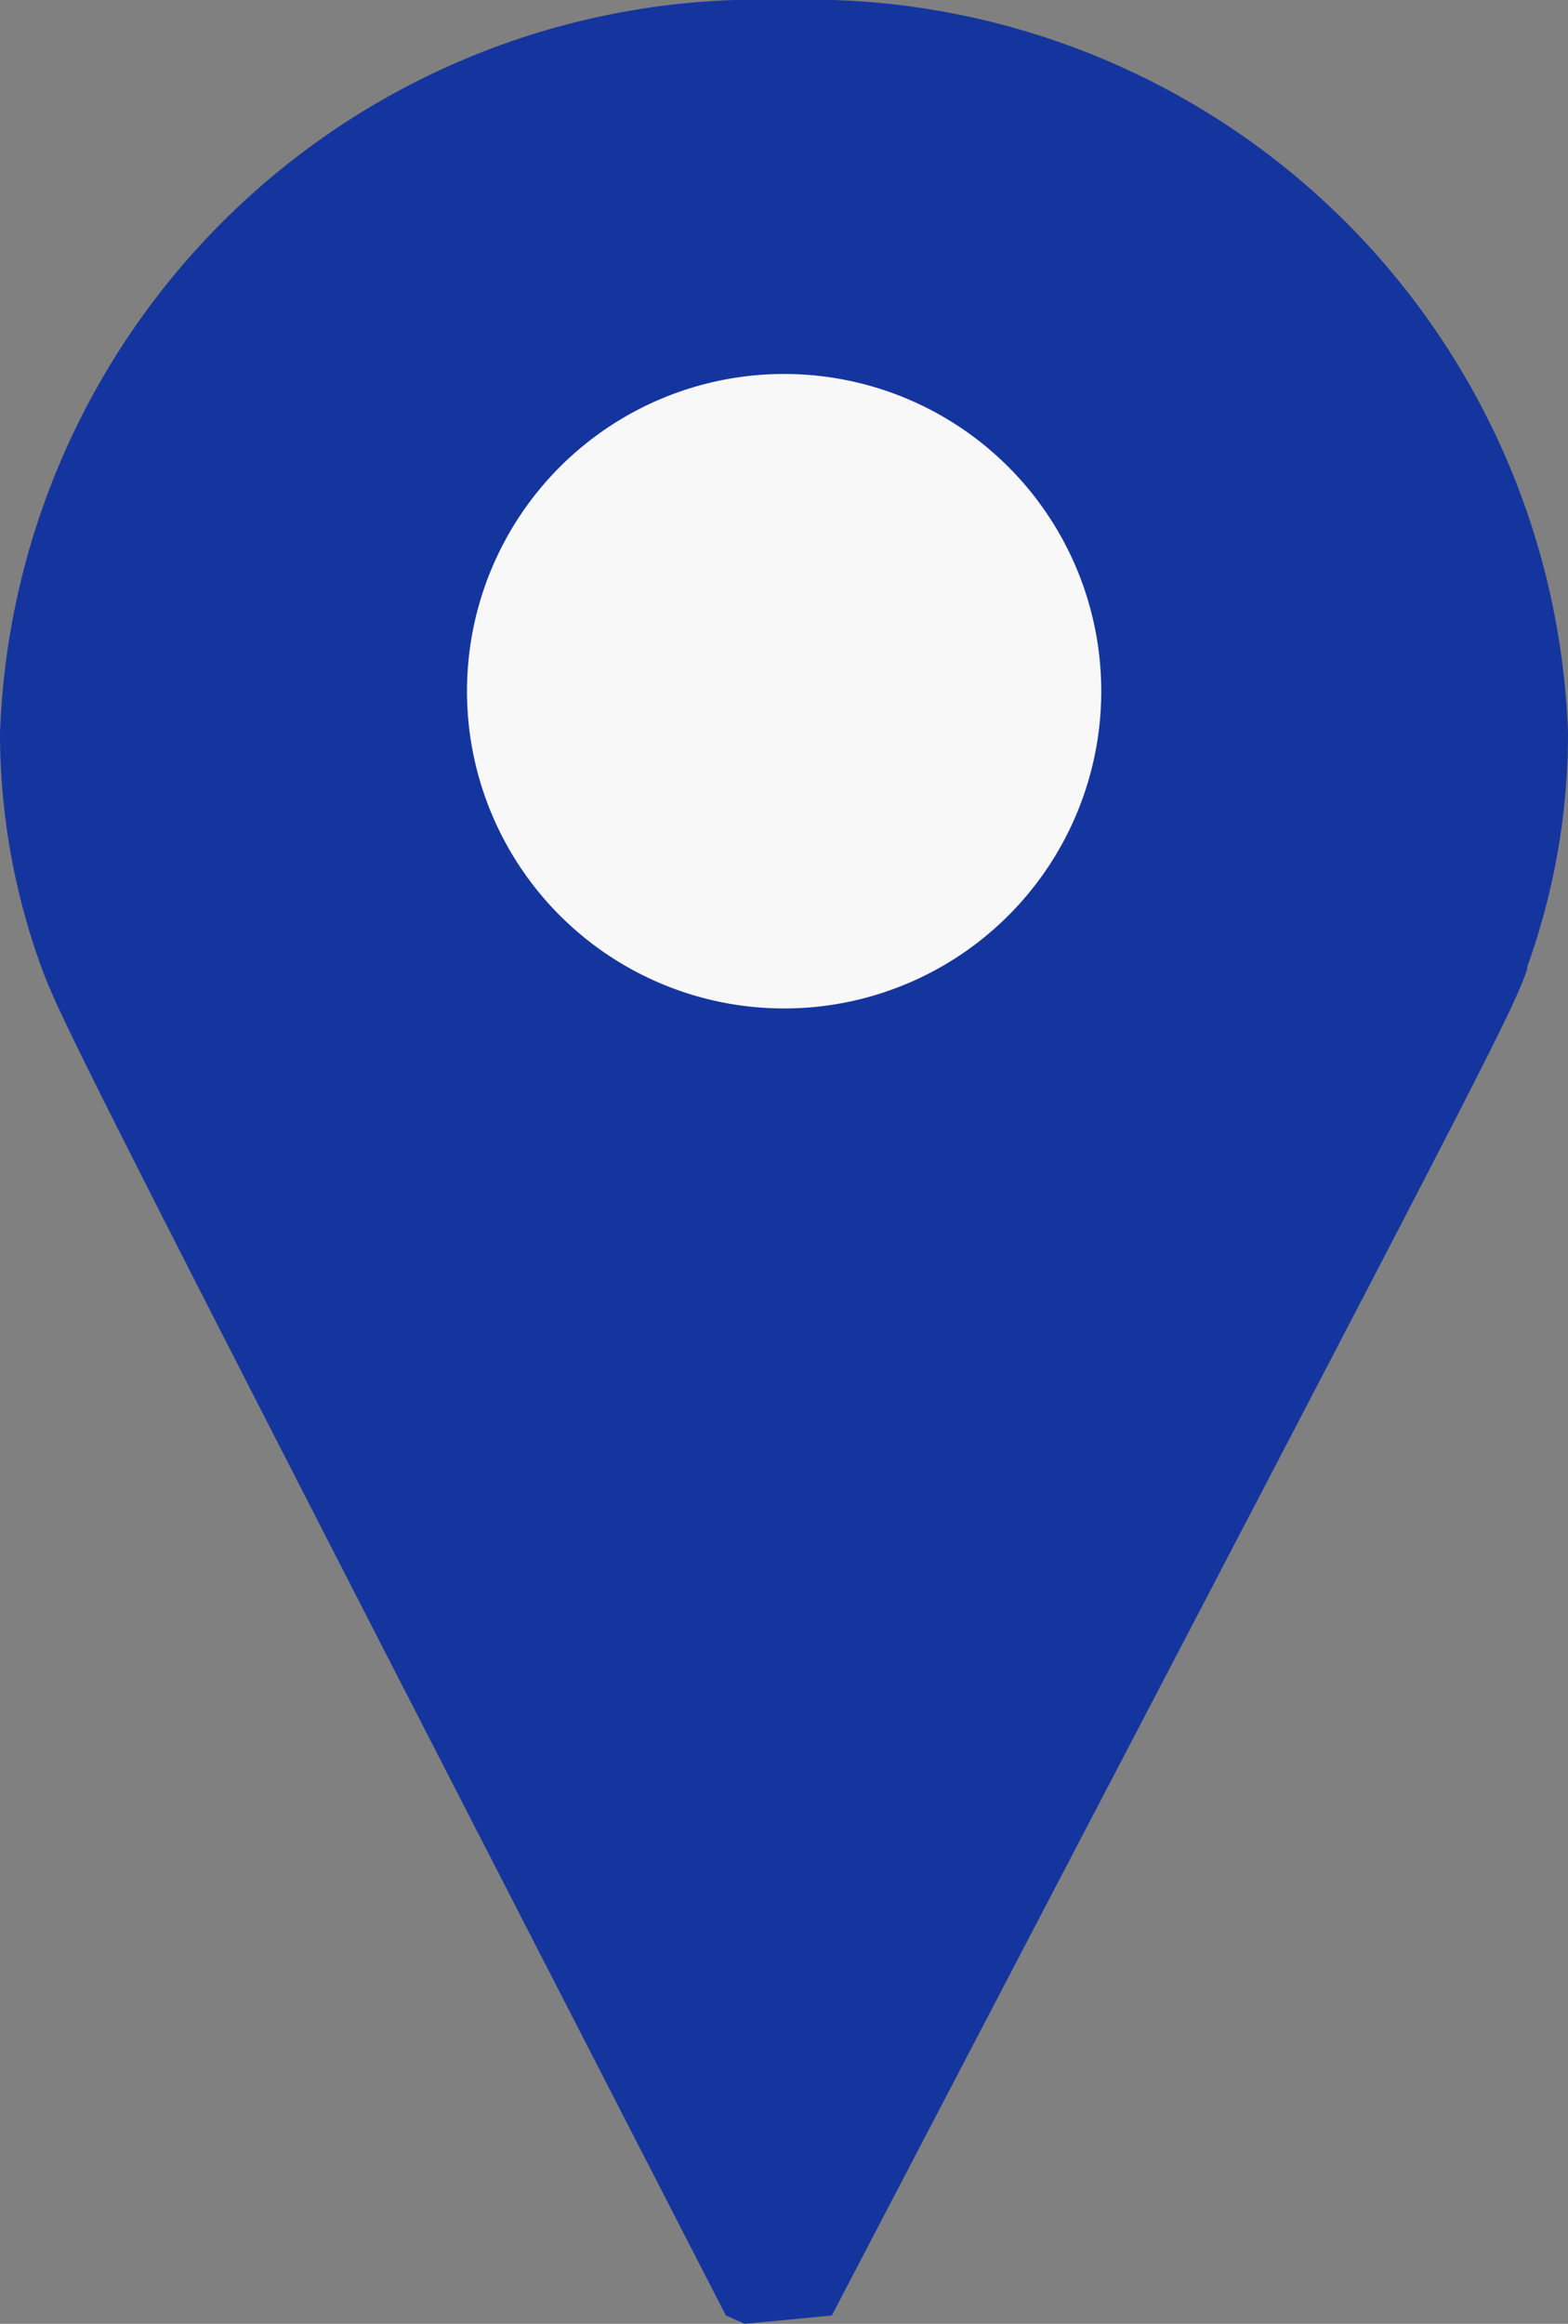
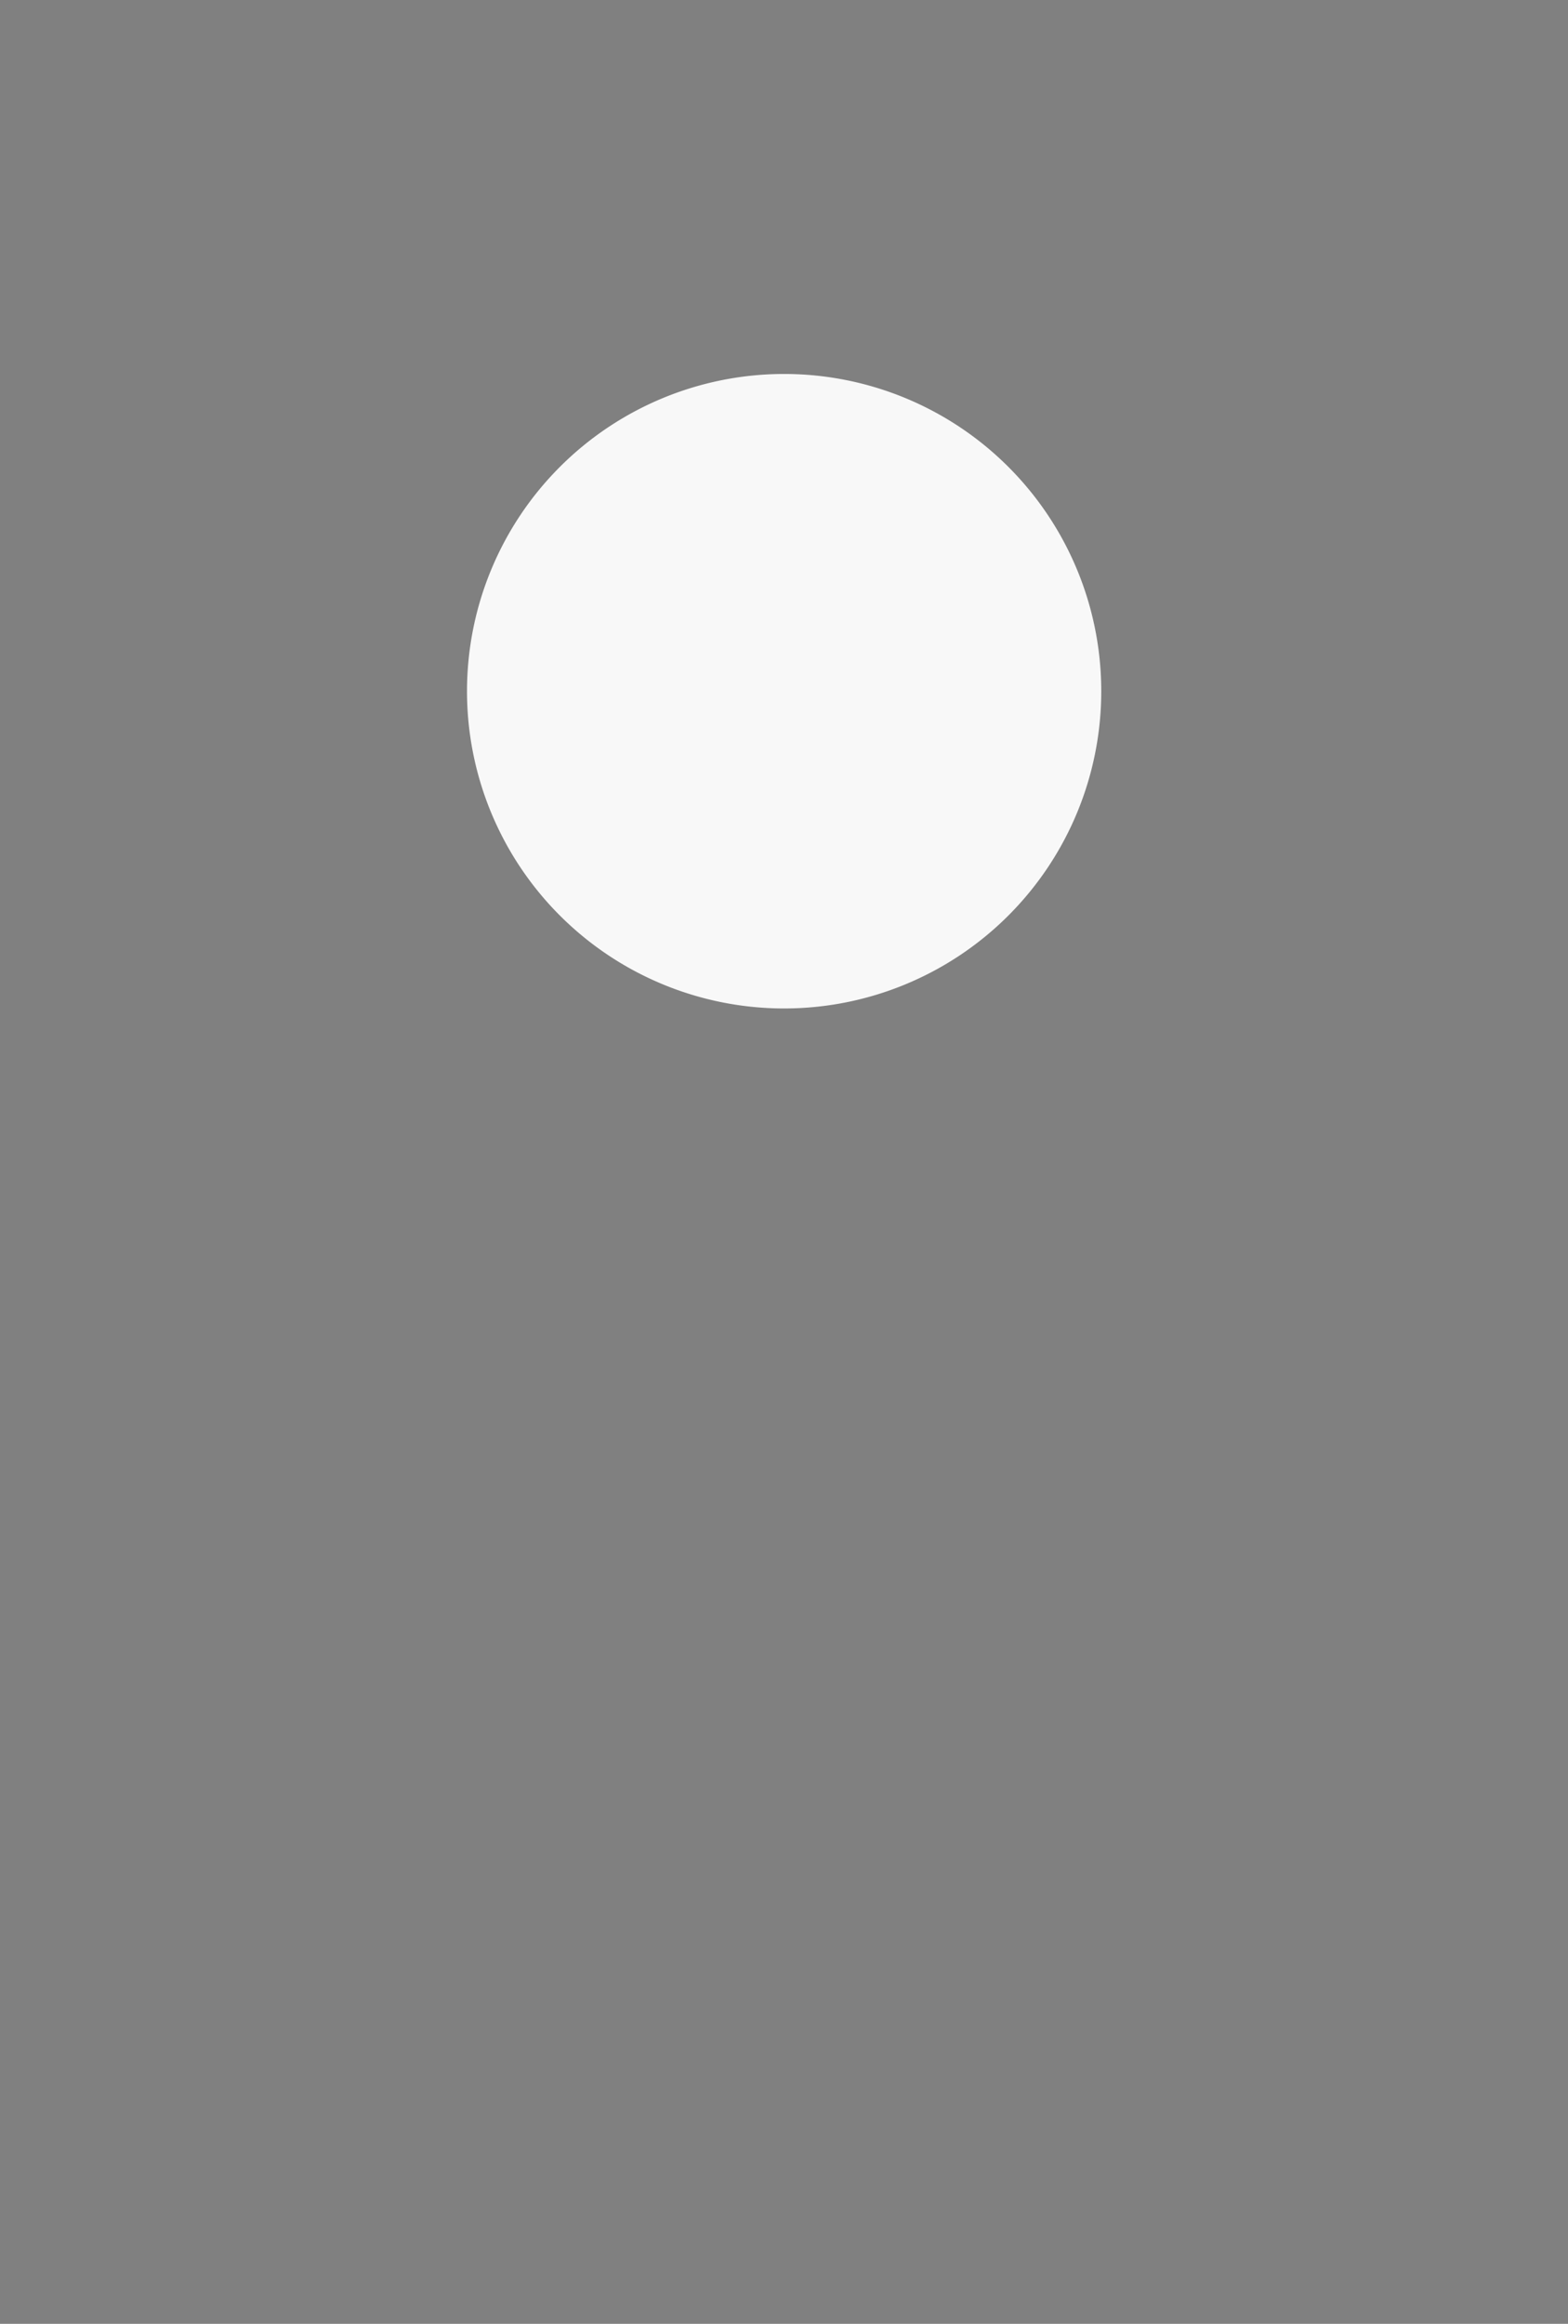
<svg xmlns="http://www.w3.org/2000/svg" id="PCピン" width="12" height="17.778" viewBox="0 0 12 17.778">
  <rect x="0" y="0" width="12" height="17.778" fill="#808080" stroke="none" />
-   <path id="Path_7605" data-name="Path 7605" d="M11.689,7.393h0A5.267,5.267,0,0,0,12,5.612,5.815,5.815,0,0,0,6,0,5.816,5.816,0,0,0,0,5.612,5.256,5.256,0,0,0,.314,7.393h0c.148.405.356.819,5.241,10.321l.145.064.666-.064c4.971-9.519,5.175-9.894,5.319-10.29Z" fill="#15359E" />
  <path id="Path_7606" data-name="Path 7606" d="M8.549,6A2.427,2.427,0,1,1,6.123,3.572,2.427,2.427,0,0,1,8.549,6" transform="translate(-0.121 -0.711)" fill="#f8f8f8" />
</svg>